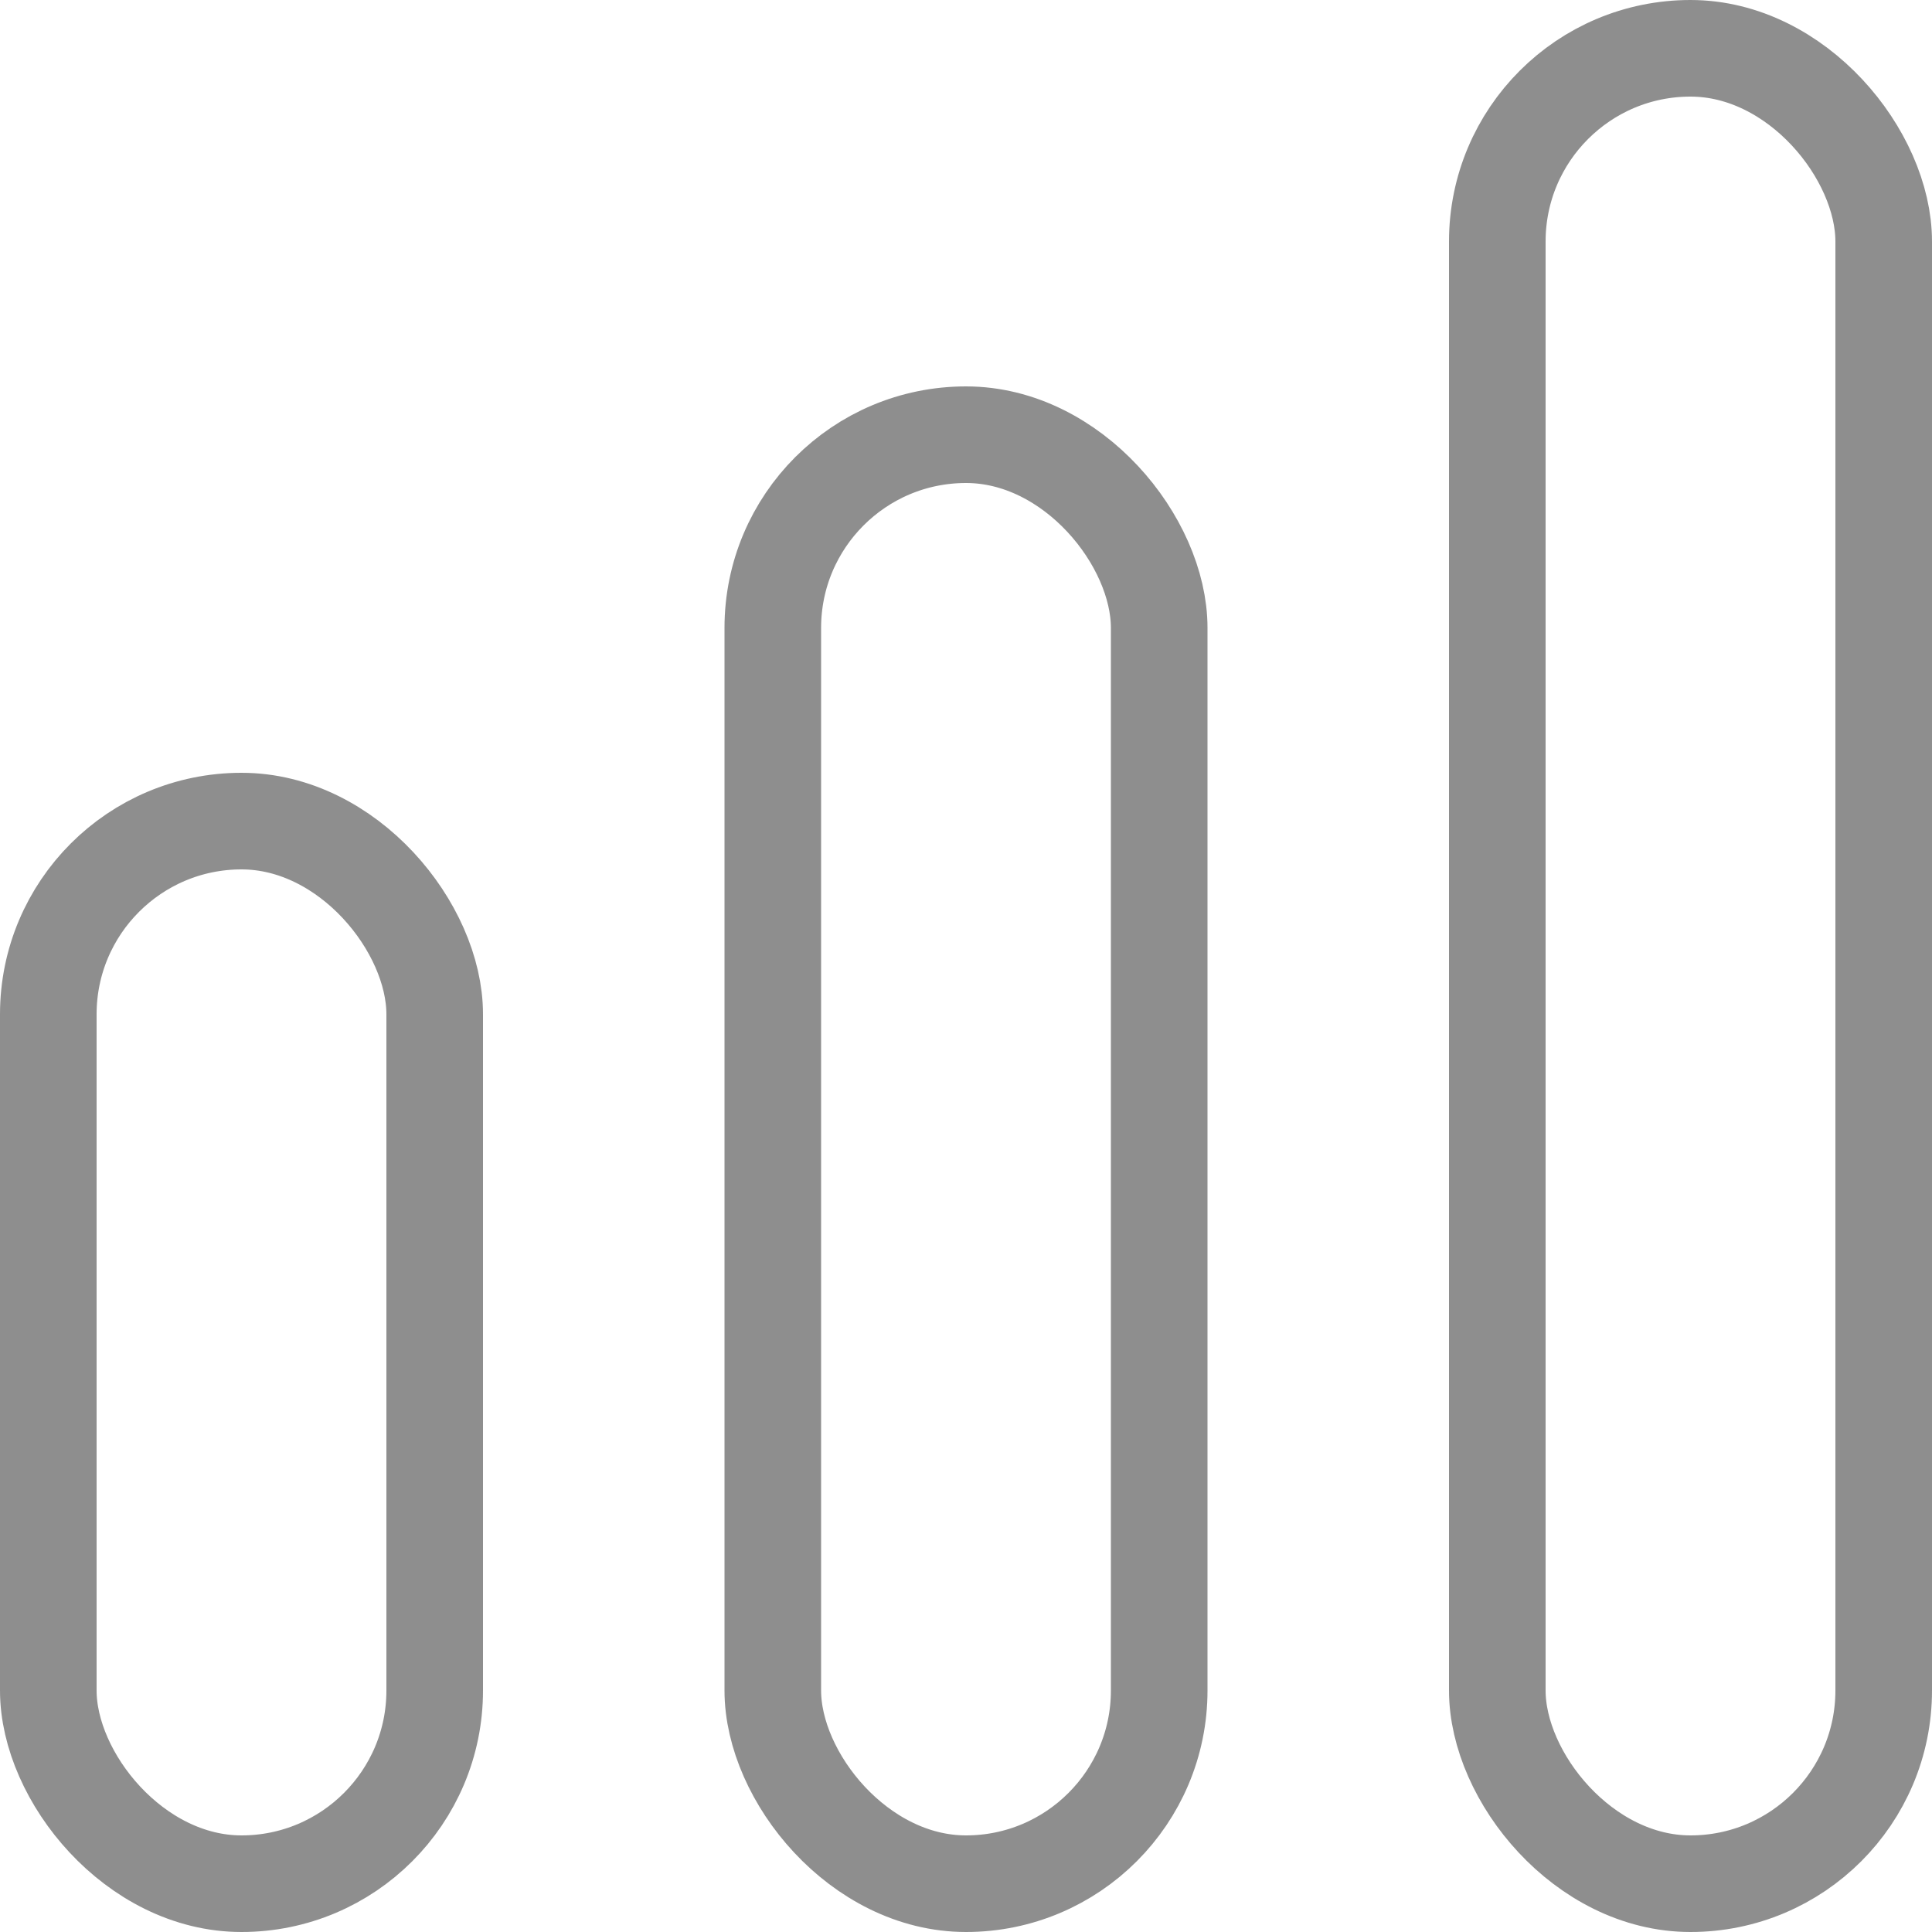
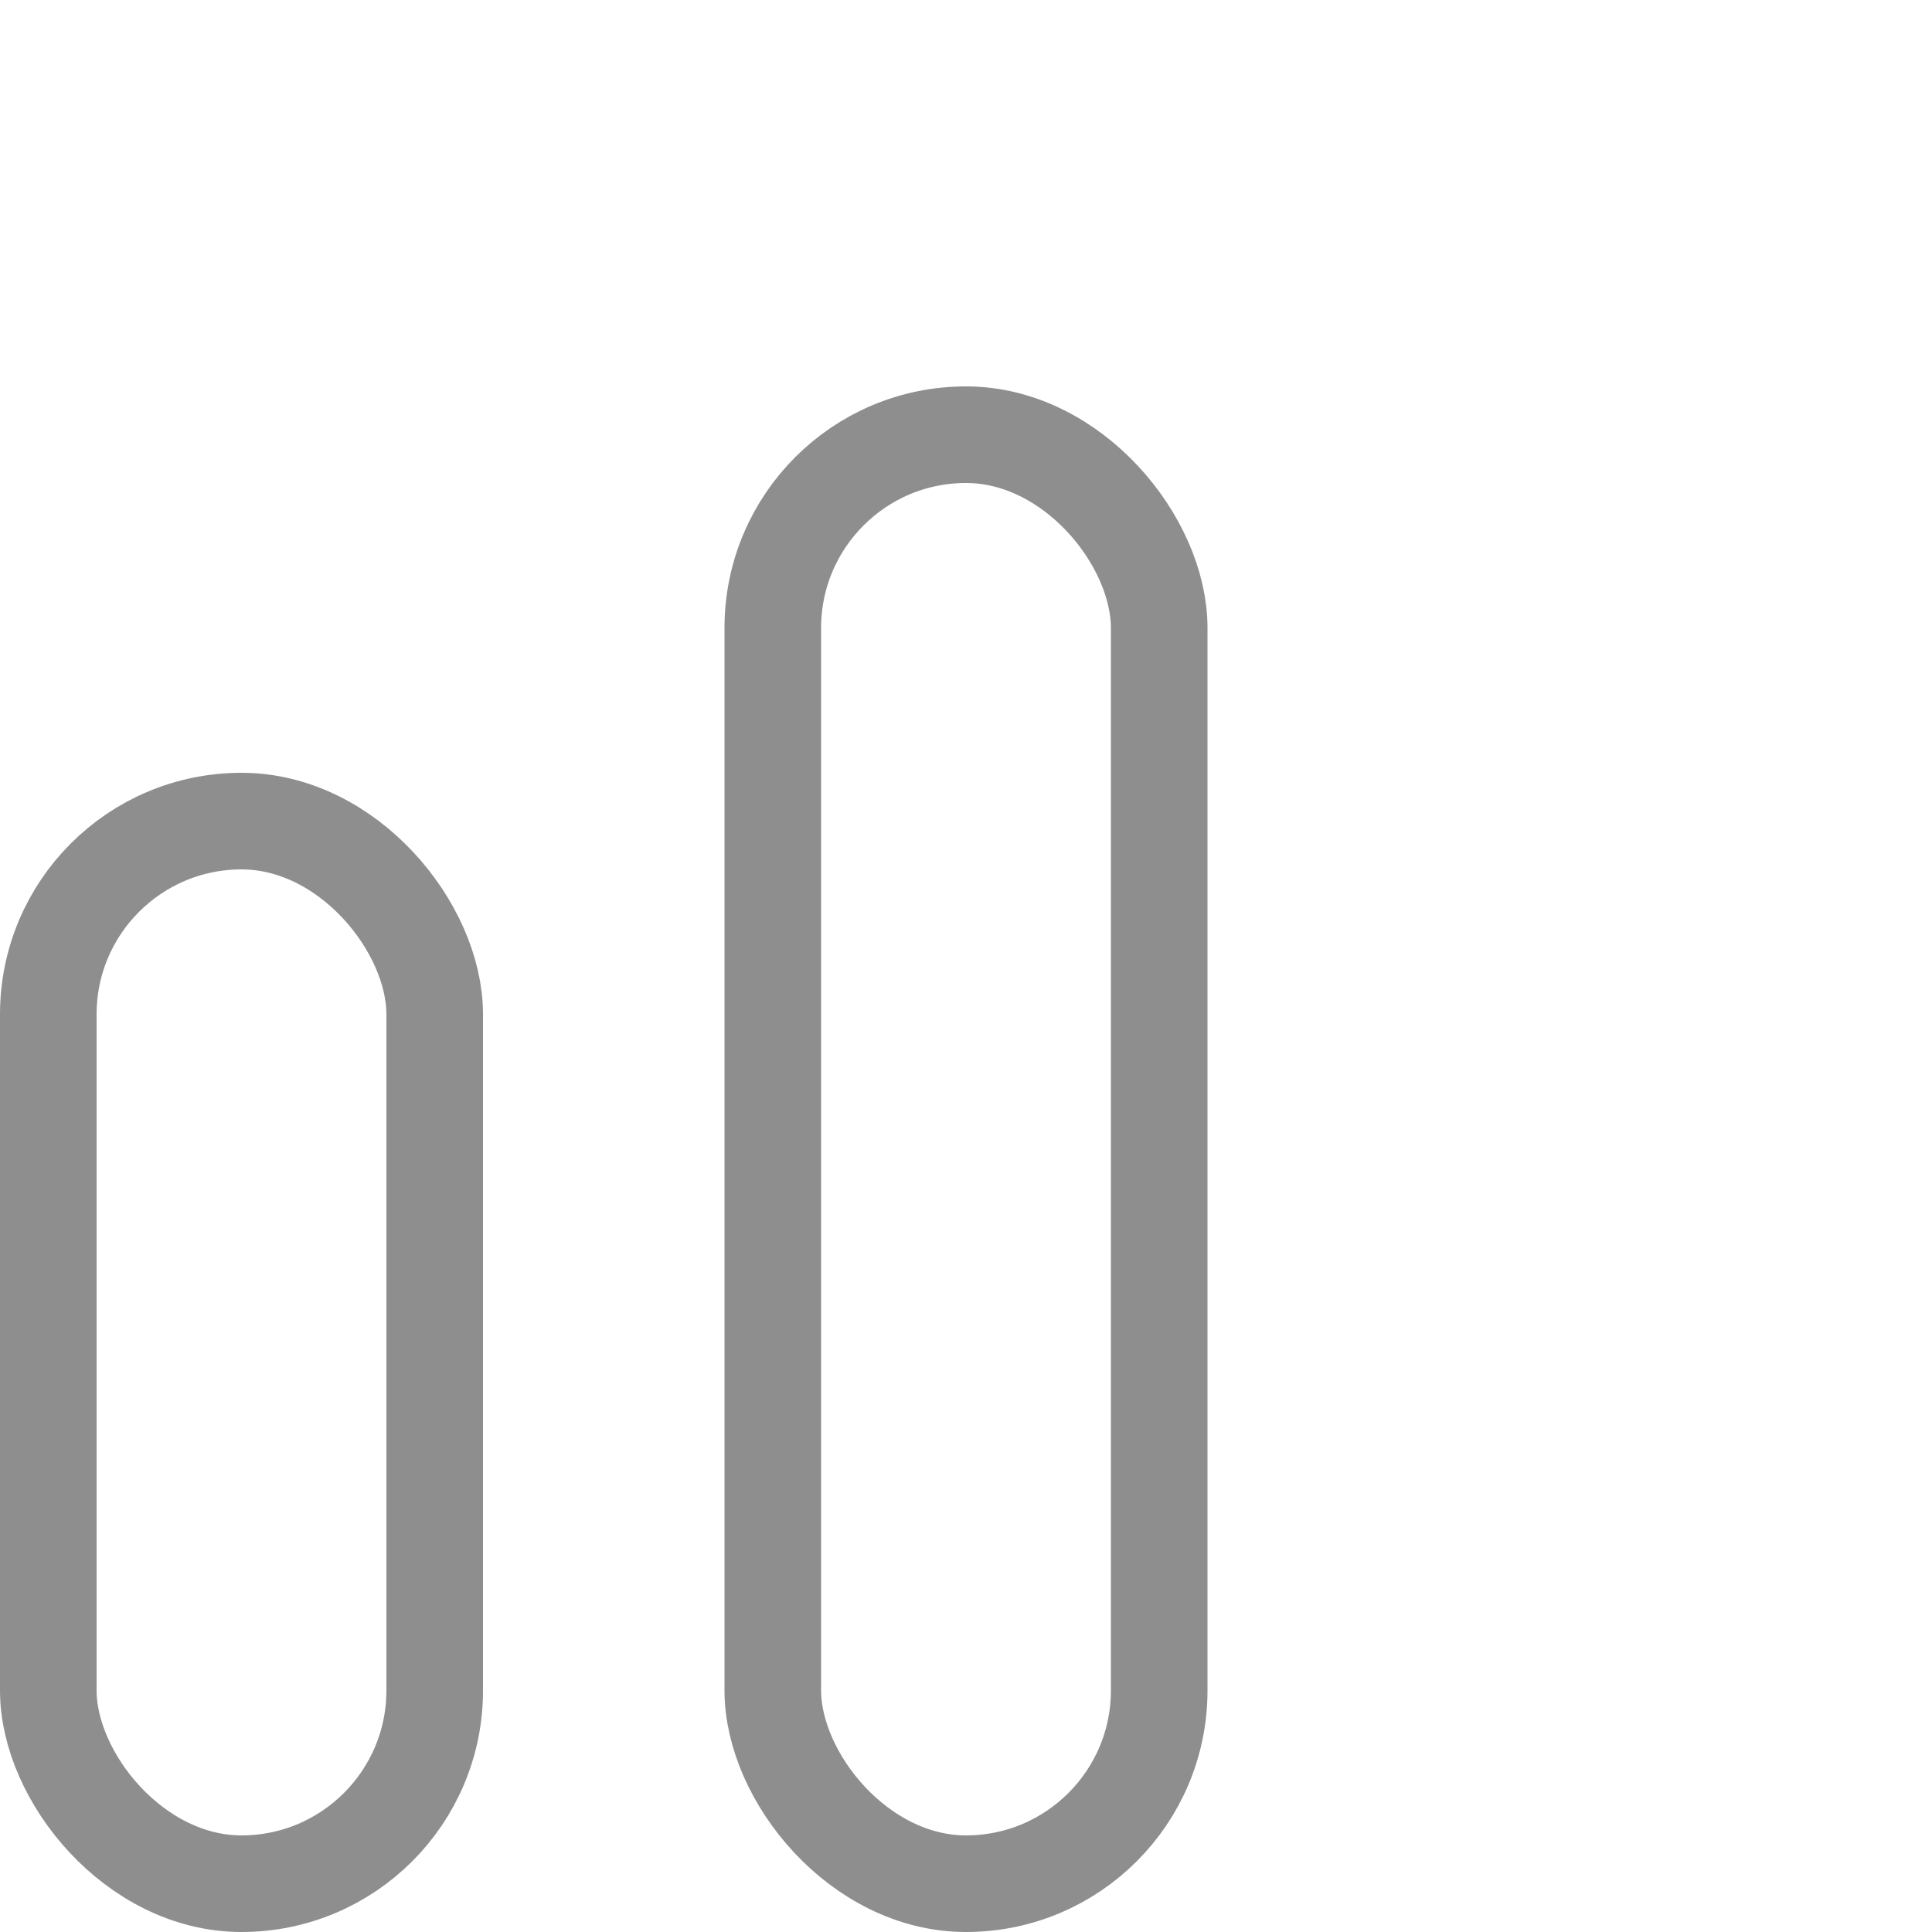
<svg xmlns="http://www.w3.org/2000/svg" width="20" height="20" viewBox="0 0 20 20" fill="none">
  <rect x="0.5" y="8.5" width="4" height="11" rx="2" stroke="#1E1E1E" stroke-opacity="0.5" />
  <rect x="8" y="4.5" width="4" height="15" rx="2" stroke="#1E1E1E" stroke-opacity="0.5" />
-   <rect x="15.5" y="0.5" width="4" height="19" rx="2" stroke="#1E1E1E" stroke-opacity="0.5" />
</svg>